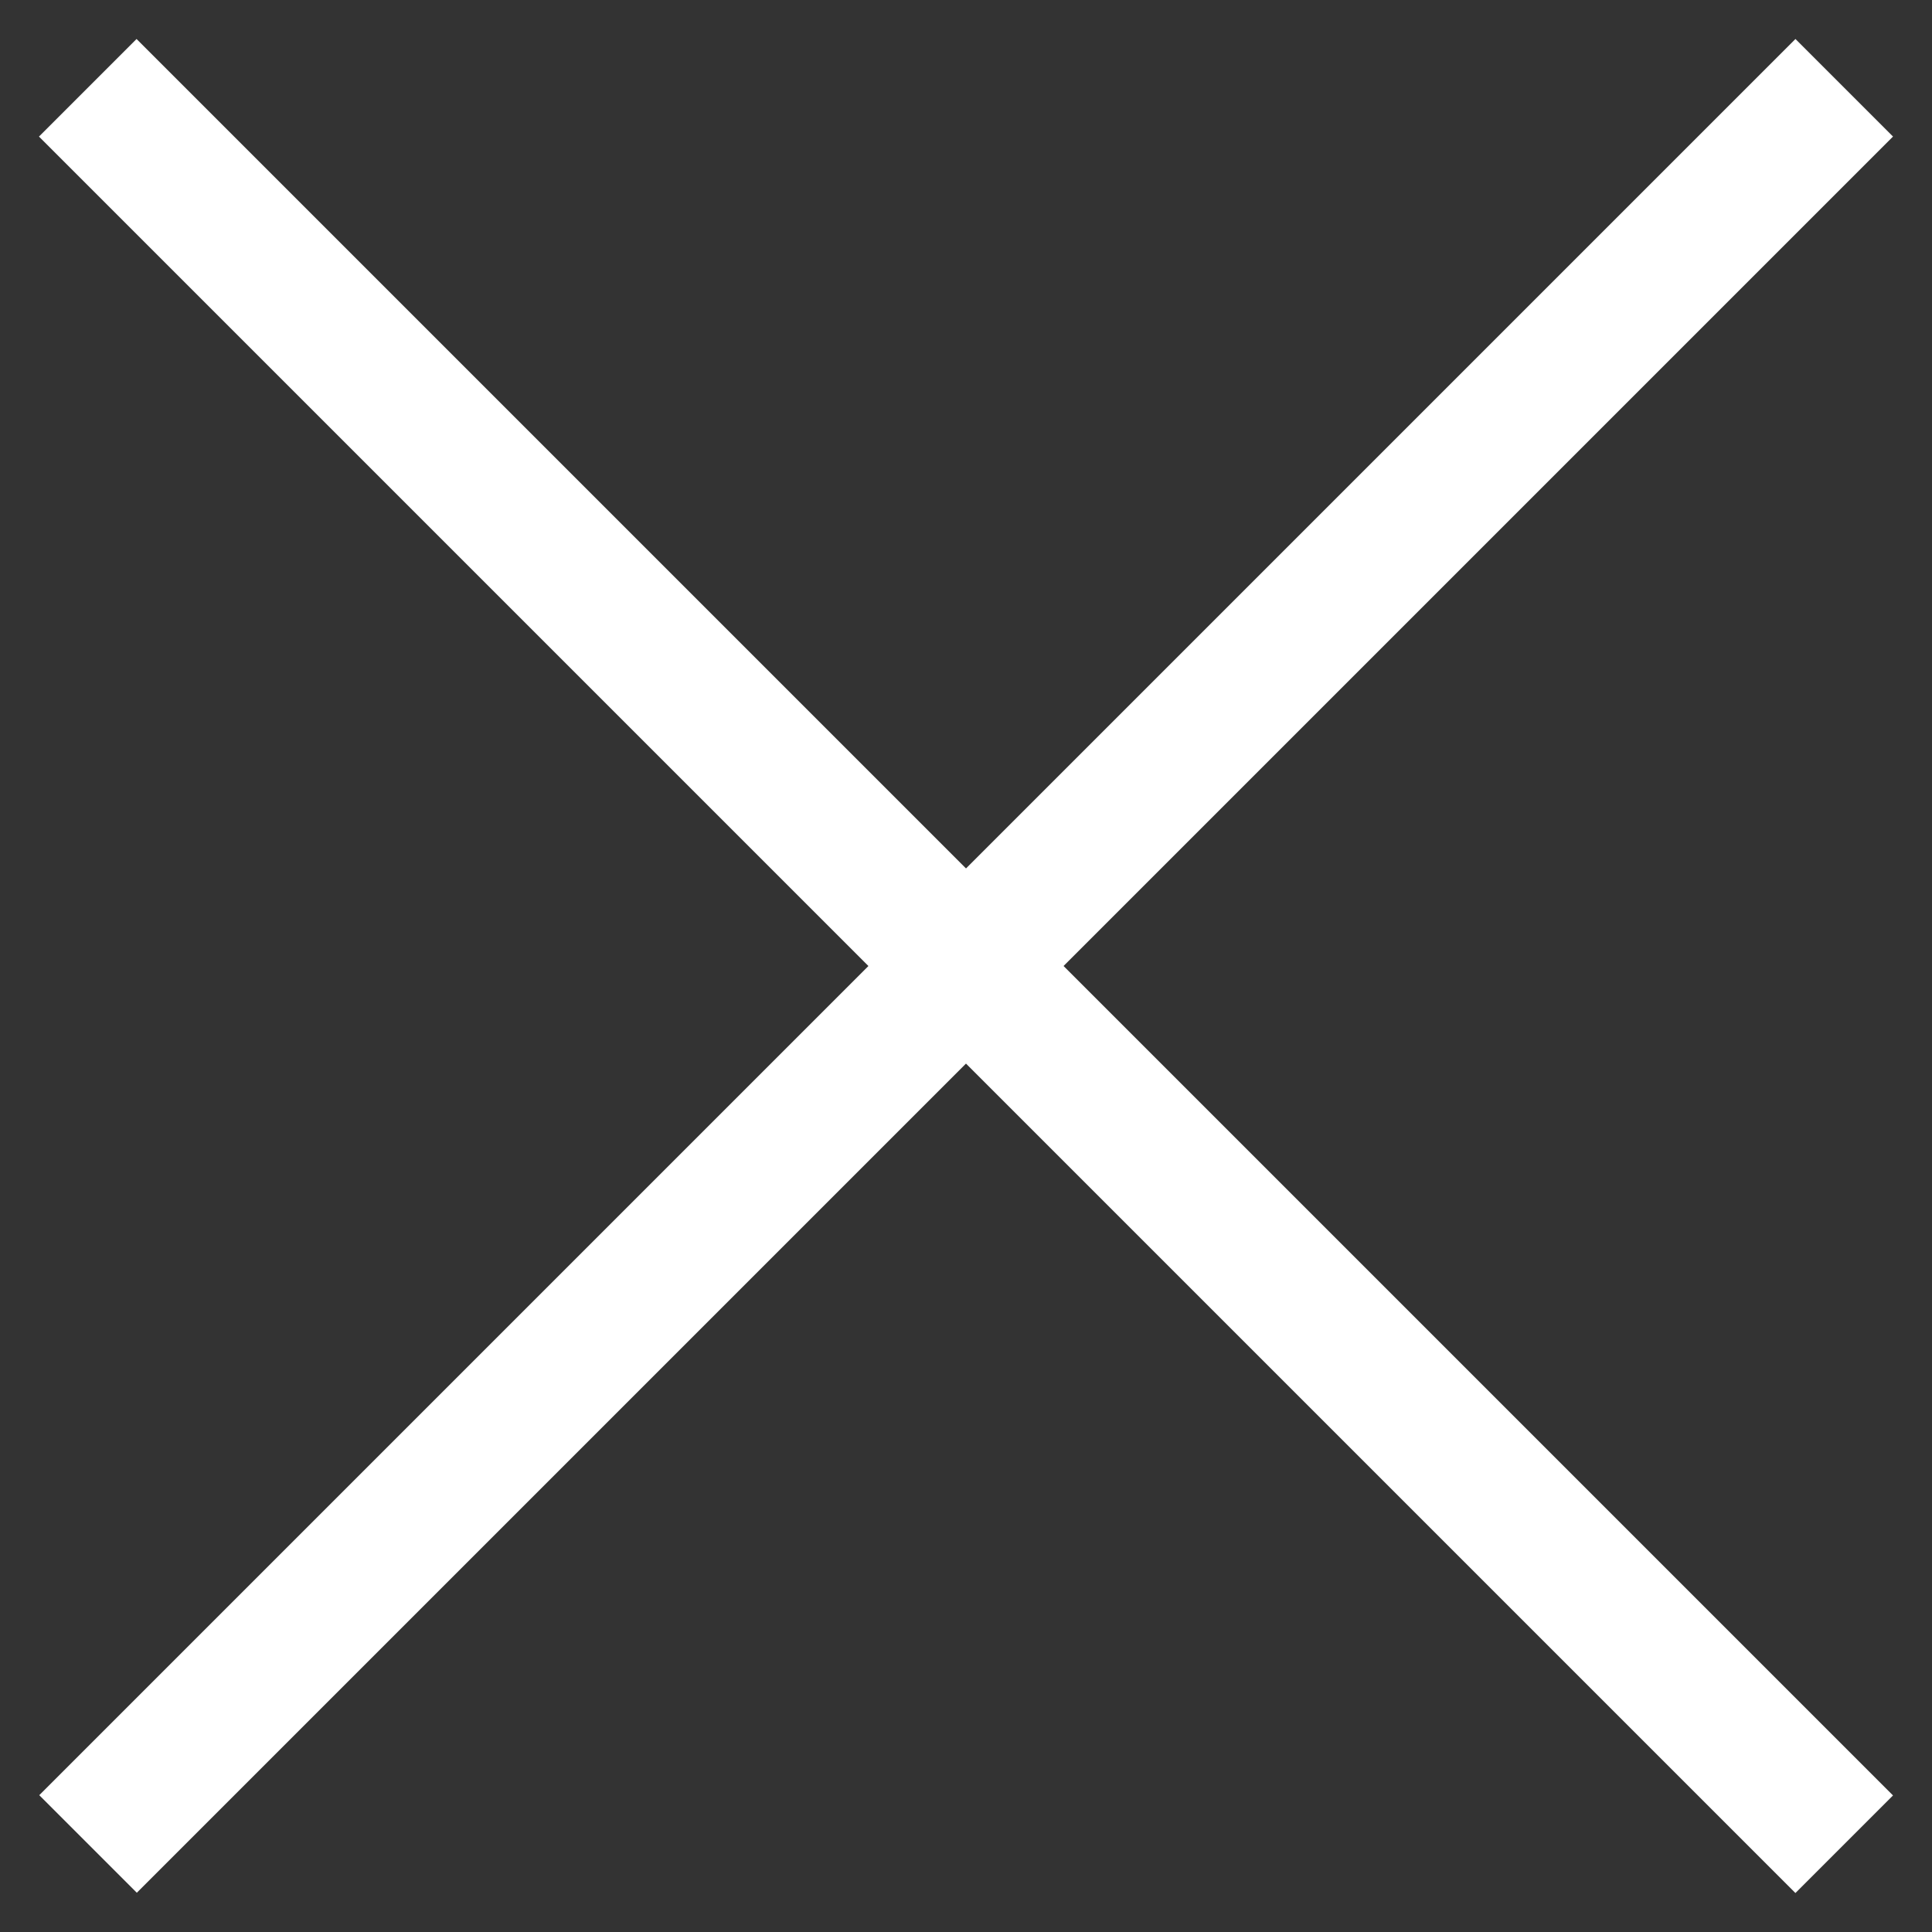
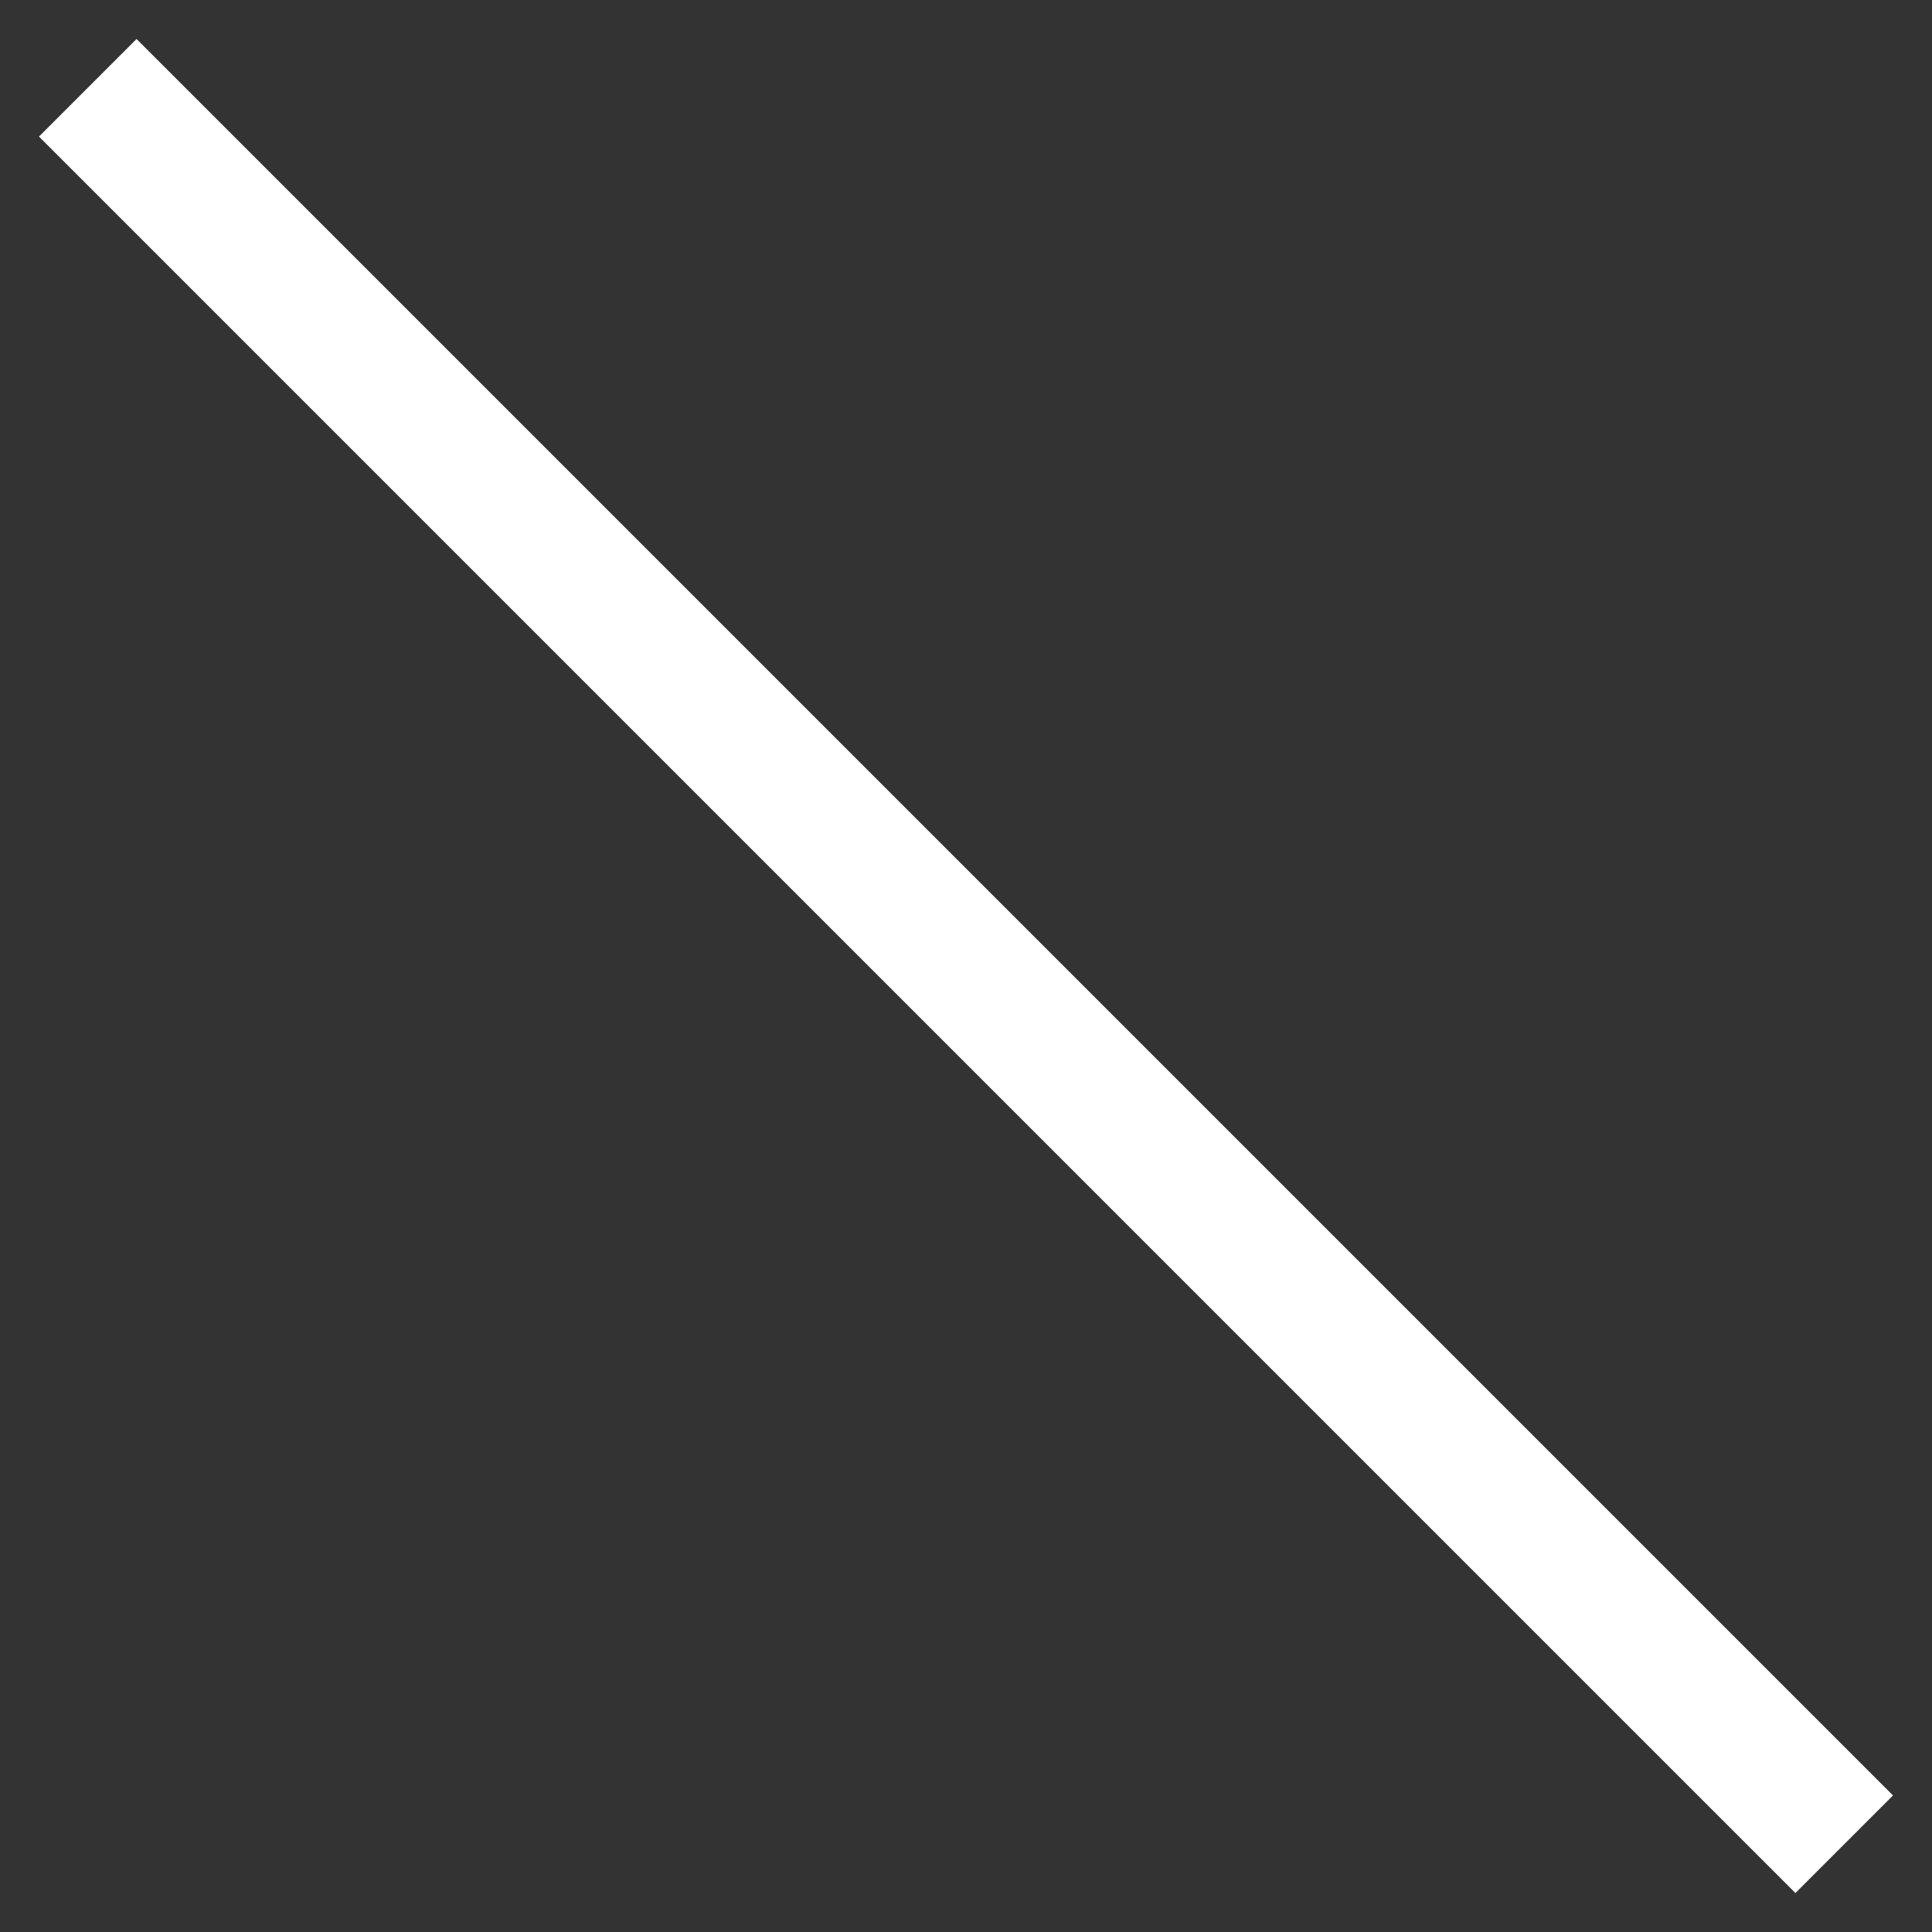
<svg xmlns="http://www.w3.org/2000/svg" width="28" height="28" viewBox="0 0 28 28" fill="none">
  <rect x="0" y="0" width="28" height="28" fill="#333333" stroke="none" />
  <rect x="1.979" y="0.565" width="36" height="2" transform="rotate(45 1.979 0.565)" fill="white" />
-   <rect width="36" height="2" transform="matrix(-0.707 0.707 0.707 0.707 26.021 0.565)" fill="white" />
</svg>